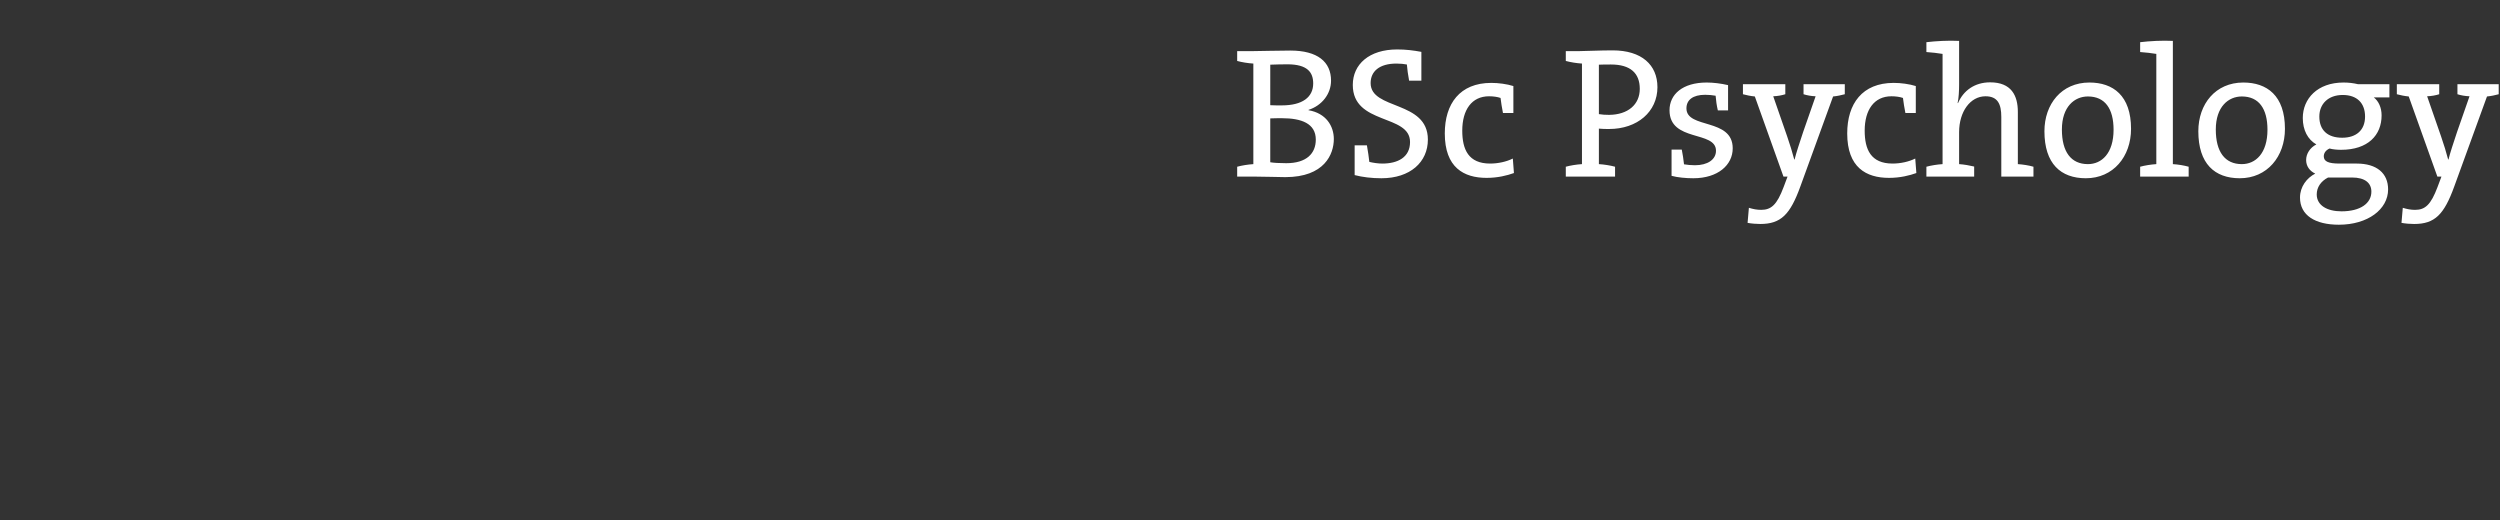
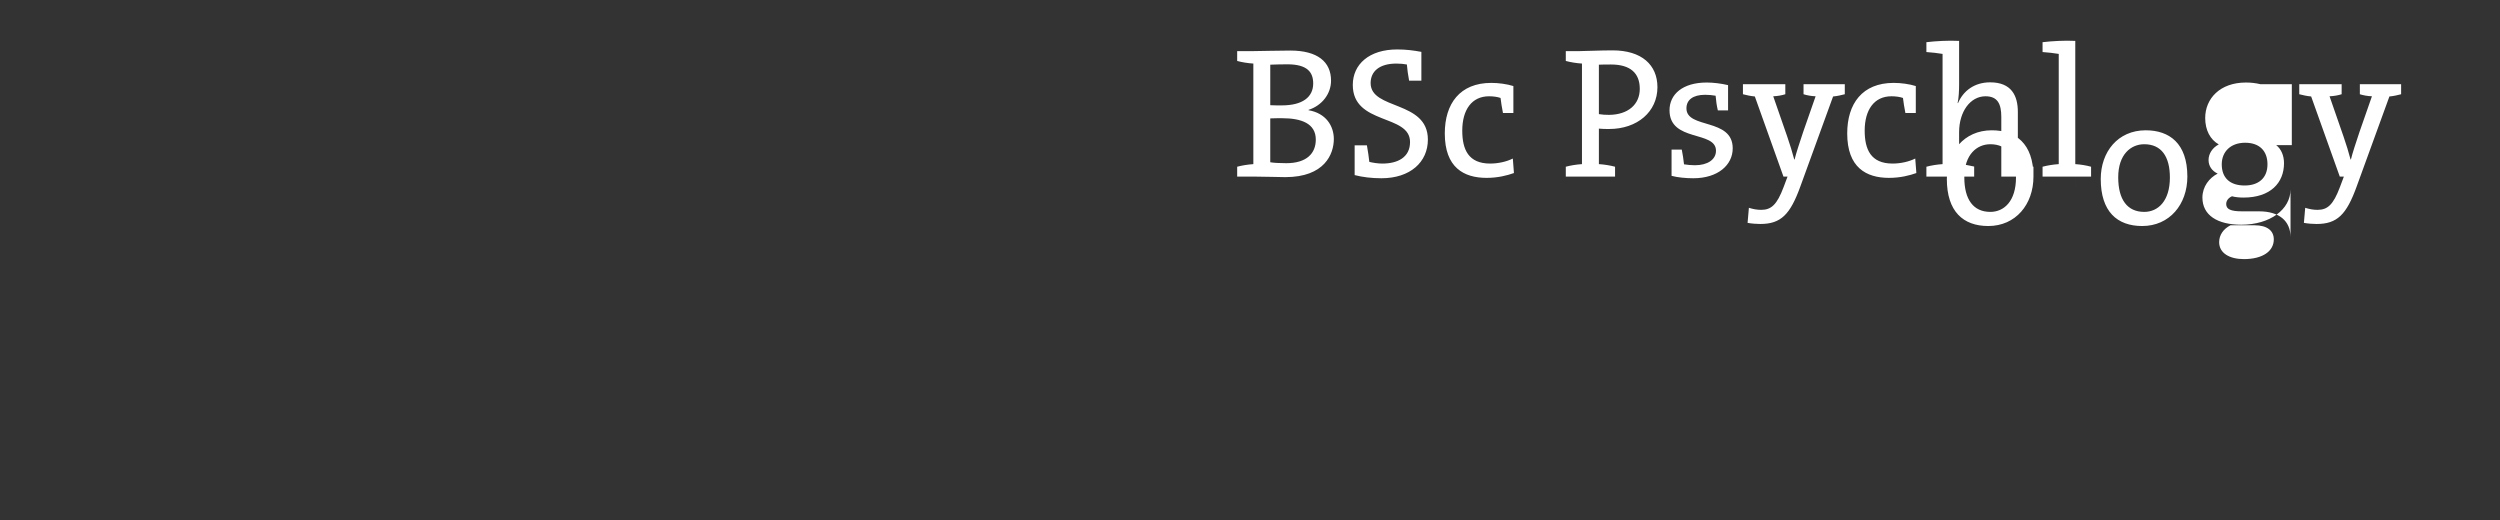
<svg xmlns="http://www.w3.org/2000/svg" width="269" height="56" viewBox="0 0 269 56">
  <rect x="0" y="0" width="269" height="56" fill="#333333" stroke="none" />
-   <path d="M143.52 14.96c0-1.4-.84-2.78-2.72-3.1v-.04c1.44-.46 2.42-1.72 2.42-3.14 0-2.02-1.44-3.24-4.38-3.24-1.62 0-3.06.06-4.02.06h-1.7v1.06c.52.14 1.14.24 1.74.28v10.82c-.6.04-1.22.14-1.74.28V19h1.74c1.3 0 2.64.06 3.44.06 4.22 0 5.22-2.48 5.22-4.1zm-2.22-5.98c0 1.48-1.16 2.36-3.38 2.36-.46 0-.86 0-1.24-.02V6.96c.56-.02 1.2-.04 1.84-.04 2.16 0 2.78.86 2.78 2.06zm.28 6.04c0 1.48-.98 2.54-3.18 2.54-.78 0-1.36-.04-1.72-.1v-4.72c.32-.02 1.04-.02 1.26-.02 2.08 0 3.64.56 3.64 2.3zm12.06 0c0-4.24-6.16-3.16-6.16-6.08 0-1.26.94-2.1 2.78-2.1.38 0 .84.04 1.12.1.04.5.12 1.1.24 1.74h1.32v-3.1c-.88-.16-1.66-.26-2.6-.26-3.02 0-4.78 1.6-4.78 3.82 0 4.34 6.16 3.1 6.16 6.14 0 1.66-1.34 2.32-2.98 2.32-.46 0-.98-.08-1.4-.18-.06-.52-.14-1.12-.26-1.78h-1.32v3.2c.84.22 1.84.34 2.88.34 3.1 0 5-1.74 5-4.16zm9.26 3.6l-.12-1.56c-.68.34-1.58.54-2.44.54-2.34 0-3-1.52-3-3.54 0-2.24 1.02-3.7 2.88-3.7.44 0 .9.06 1.24.18.06.48.14 1.04.26 1.62h1.12v-2.9c-.7-.22-1.6-.34-2.38-.34-3.38 0-5 2.24-5 5.44 0 3.66 2.04 4.78 4.5 4.78 1.2 0 2.22-.26 2.94-.52zm15.44-9.24c0-2.4-1.7-3.96-4.82-3.96-1.34 0-2.92.08-3.56.08h-1.48v1.06c.52.14 1.14.24 1.74.28v10.82c-.6.04-1.22.14-1.74.28V19h5.3v-1.06c-.52-.14-1.14-.24-1.74-.28v-3.82c.36.04.74.04 1.1.04 3.04 0 5.2-1.86 5.2-4.5zm-1.9.18c0 1.7-1.28 2.78-3.3 2.8-.38 0-.76-.02-1.1-.08V6.96c.4-.02.8-.02 1.3-.02 2.1 0 3.1.94 3.1 2.62zm10 6.4c0-3.3-4.98-2.06-4.98-4.3 0-.9.68-1.46 2.02-1.46.38 0 .78.04 1.12.1.04.52.12 1.08.24 1.58h1.1V9.16c-.76-.18-1.6-.28-2.3-.28-2.6 0-4 1.28-4 2.98 0 3.46 5 2.16 5 4.36 0 .96-.92 1.56-2.26 1.56-.4 0-.84-.04-1.18-.1-.06-.52-.14-1.1-.24-1.58h-1.1v2.82c.66.18 1.56.26 2.34.26 2.64 0 4.24-1.42 4.24-3.22zm12.06-5.82V9.06h-4.44v1.08c.38.12.82.2 1.3.22l-1.34 3.84c-.38 1.14-.76 2.28-.92 2.96h-.04c-.22-.82-.44-1.56-.76-2.48l-1.5-4.32c.48-.02.92-.1 1.3-.22V9.06h-4.56v1.08c.38.1.84.2 1.28.24L191.9 19h.44l-.42 1.12c-.72 1.92-1.34 2.46-2.42 2.46-.46 0-.86-.08-1.32-.22l-.14 1.62c.42.08.98.12 1.36.12 2.22 0 3.22-1 4.32-4.04l3.52-9.68c.44-.04.88-.14 1.26-.24zm7.7 8.48l-.12-1.56c-.68.34-1.58.54-2.44.54-2.34 0-3-1.52-3-3.54 0-2.24 1.02-3.7 2.88-3.7.44 0 .9.06 1.24.18.06.48.14 1.04.26 1.62h1.12v-2.9c-.7-.22-1.6-.34-2.38-.34-3.38 0-5 2.24-5 5.44 0 3.66 2.04 4.78 4.5 4.78 1.2 0 2.22-.26 2.94-.52zm12.6.38v-1.06c-.48-.14-1.1-.24-1.68-.28v-5.62c0-1.76-.7-3.18-2.98-3.18-1.66 0-2.88.88-3.46 2.24l-.04-.02c.12-.52.16-1.34.16-1.98V4.4c-1.14-.06-2.52.02-3.52.14V5.6c.58.04 1.26.12 1.74.2v11.86c-.6.04-1.22.14-1.74.28V19h5.14v-1.08c-.5-.12-1.06-.22-1.62-.26v-3.44c0-2.2 1.2-3.86 2.84-3.86 1.3 0 1.7.82 1.7 2.22V19zm10.5-5.14c0-3.58-1.94-4.98-4.48-4.98-3 0-4.84 2.32-4.84 5.24 0 3.5 1.76 5.06 4.46 5.06 2.94 0 4.86-2.32 4.86-5.32zm-1.88.1c0 2.54-1.28 3.7-2.76 3.7-1.82 0-2.8-1.32-2.8-3.72 0-2.46 1.36-3.56 2.8-3.56 1.84 0 2.76 1.32 2.76 3.58zm6.38 3.7V4.4c-1.14-.06-2.52.02-3.52.14V5.6c.58.04 1.26.12 1.74.2v11.86c-.6.04-1.22.14-1.74.28V19h5.22v-1.06c-.5-.14-1.1-.24-1.7-.28zm12.06-3.8c0-3.58-1.94-4.98-4.48-4.98-3 0-4.84 2.32-4.84 5.24 0 3.5 1.76 5.06 4.46 5.06 2.94 0 4.86-2.32 4.86-5.32zm-1.88.1c0 2.54-1.28 3.7-2.76 3.7-1.82 0-2.8-1.32-2.8-3.72 0-2.46 1.36-3.56 2.8-3.56 1.84 0 2.76 1.32 2.76 3.58zm12.98 6.42c0-1.74-1.22-2.78-3.38-2.78h-1.84c-1.2 0-1.7-.22-1.7-.78 0-.32.18-.64.62-.84.34.1.84.14 1.24.14 2.9 0 4.36-1.58 4.36-3.7 0-.84-.32-1.54-.84-1.94h1.68V9.06h-3.38c-.5-.12-1.02-.18-1.56-.18-2.8 0-4.38 1.74-4.38 3.82 0 1.3.54 2.32 1.46 2.84-.66.34-1.1.98-1.1 1.68 0 .66.38 1.18.98 1.46-.9.46-1.64 1.4-1.64 2.58 0 1.9 1.62 2.92 4.18 2.92 3.12 0 5.3-1.66 5.3-3.8zm-2.48-7.84c0 1.48-.96 2.28-2.46 2.28-1.56 0-2.46-.8-2.46-2.28 0-1.34.94-2.32 2.52-2.32 1.54 0 2.4.88 2.4 2.32zm.68 8.08c0 1.26-1.18 2.12-3.22 2.12-1.54 0-2.66-.64-2.66-1.82 0-.76.44-1.42 1.22-1.82h2.58c1.4 0 2.08.6 2.08 1.52zm13.7-10.48V9.06h-4.44v1.08c.38.12.82.2 1.3.22l-1.34 3.84c-.38 1.14-.76 2.28-.92 2.96h-.04c-.22-.82-.44-1.56-.76-2.48l-1.5-4.32c.48-.02.92-.1 1.3-.22V9.06h-4.56v1.08c.38.1.84.2 1.28.24l3.08 8.62h.44l-.42 1.12c-.72 1.92-1.34 2.46-2.42 2.46-.46 0-.86-.08-1.32-.22l-.14 1.62c.42.08.98.12 1.36.12 2.22 0 3.22-1 4.32-4.04l3.52-9.68c.44-.04.88-.14 1.26-.24z" fill="#fff" />
+   <path d="M143.52 14.96c0-1.4-.84-2.78-2.72-3.1v-.04c1.44-.46 2.42-1.72 2.42-3.14 0-2.02-1.44-3.24-4.38-3.24-1.62 0-3.06.06-4.02.06h-1.7v1.06c.52.14 1.14.24 1.74.28v10.82c-.6.04-1.22.14-1.74.28V19h1.74c1.3 0 2.64.06 3.44.06 4.22 0 5.22-2.48 5.22-4.1zm-2.22-5.98c0 1.48-1.16 2.36-3.38 2.36-.46 0-.86 0-1.24-.02V6.96c.56-.02 1.2-.04 1.84-.04 2.16 0 2.78.86 2.78 2.06zm.28 6.04c0 1.48-.98 2.54-3.18 2.54-.78 0-1.36-.04-1.72-.1v-4.72c.32-.02 1.04-.02 1.26-.02 2.08 0 3.64.56 3.64 2.3zm12.06 0c0-4.24-6.16-3.16-6.16-6.08 0-1.26.94-2.1 2.78-2.1.38 0 .84.04 1.12.1.04.5.12 1.1.24 1.74h1.32v-3.1c-.88-.16-1.66-.26-2.6-.26-3.02 0-4.78 1.6-4.78 3.82 0 4.34 6.16 3.1 6.16 6.14 0 1.66-1.34 2.32-2.98 2.32-.46 0-.98-.08-1.4-.18-.06-.52-.14-1.12-.26-1.78h-1.32v3.2c.84.22 1.84.34 2.88.34 3.1 0 5-1.74 5-4.16zm9.26 3.6l-.12-1.56c-.68.34-1.58.54-2.44.54-2.34 0-3-1.52-3-3.54 0-2.24 1.02-3.7 2.88-3.7.44 0 .9.06 1.24.18.06.48.14 1.04.26 1.62h1.12v-2.9c-.7-.22-1.6-.34-2.38-.34-3.38 0-5 2.24-5 5.44 0 3.66 2.04 4.78 4.5 4.78 1.2 0 2.22-.26 2.94-.52zm15.44-9.24c0-2.4-1.7-3.96-4.82-3.96-1.34 0-2.92.08-3.56.08h-1.48v1.06c.52.14 1.14.24 1.74.28v10.82c-.6.04-1.22.14-1.74.28V19h5.3v-1.06c-.52-.14-1.14-.24-1.74-.28v-3.82c.36.04.74.04 1.1.04 3.04 0 5.2-1.86 5.2-4.5zm-1.9.18c0 1.7-1.28 2.78-3.3 2.8-.38 0-.76-.02-1.1-.08V6.96c.4-.02.8-.02 1.3-.02 2.1 0 3.1.94 3.1 2.62zm10 6.4c0-3.3-4.98-2.06-4.98-4.3 0-.9.68-1.46 2.02-1.46.38 0 .78.04 1.12.1.04.52.12 1.08.24 1.58h1.1V9.16c-.76-.18-1.6-.28-2.3-.28-2.6 0-4 1.28-4 2.98 0 3.46 5 2.16 5 4.36 0 .96-.92 1.56-2.26 1.56-.4 0-.84-.04-1.18-.1-.06-.52-.14-1.1-.24-1.58h-1.1v2.82c.66.18 1.56.26 2.34.26 2.64 0 4.24-1.42 4.24-3.22zm12.06-5.82V9.06h-4.44v1.08c.38.12.82.2 1.3.22l-1.34 3.84c-.38 1.14-.76 2.28-.92 2.96h-.04c-.22-.82-.44-1.56-.76-2.48l-1.5-4.32c.48-.02.92-.1 1.3-.22V9.06h-4.56v1.08c.38.1.84.2 1.28.24L191.9 19h.44l-.42 1.12c-.72 1.92-1.34 2.46-2.42 2.46-.46 0-.86-.08-1.32-.22l-.14 1.62c.42.08.98.12 1.36.12 2.22 0 3.22-1 4.32-4.04l3.52-9.68c.44-.04.88-.14 1.26-.24zm7.7 8.48l-.12-1.56c-.68.34-1.58.54-2.44.54-2.34 0-3-1.52-3-3.54 0-2.24 1.02-3.7 2.88-3.7.44 0 .9.06 1.24.18.06.48.14 1.04.26 1.62h1.12v-2.9c-.7-.22-1.6-.34-2.38-.34-3.38 0-5 2.24-5 5.44 0 3.66 2.04 4.78 4.5 4.78 1.2 0 2.22-.26 2.94-.52zm12.6.38v-1.06c-.48-.14-1.1-.24-1.68-.28v-5.62c0-1.76-.7-3.18-2.98-3.18-1.66 0-2.88.88-3.46 2.24l-.04-.02c.12-.52.16-1.34.16-1.98V4.4c-1.14-.06-2.52.02-3.52.14V5.6c.58.04 1.26.12 1.74.2v11.86c-.6.04-1.22.14-1.74.28V19h5.14v-1.08c-.5-.12-1.06-.22-1.62-.26v-3.44c0-2.2 1.2-3.86 2.84-3.86 1.3 0 1.7.82 1.7 2.22V19zc0-3.58-1.94-4.98-4.48-4.98-3 0-4.84 2.32-4.84 5.24 0 3.5 1.76 5.06 4.46 5.06 2.94 0 4.86-2.32 4.86-5.32zm-1.88.1c0 2.54-1.28 3.7-2.76 3.7-1.82 0-2.8-1.32-2.8-3.72 0-2.46 1.36-3.56 2.8-3.56 1.84 0 2.76 1.32 2.76 3.58zm6.38 3.7V4.4c-1.14-.06-2.52.02-3.52.14V5.6c.58.04 1.26.12 1.74.2v11.86c-.6.04-1.22.14-1.74.28V19h5.22v-1.06c-.5-.14-1.1-.24-1.7-.28zm12.06-3.8c0-3.58-1.94-4.98-4.48-4.98-3 0-4.84 2.32-4.84 5.24 0 3.5 1.76 5.06 4.46 5.06 2.94 0 4.86-2.32 4.86-5.32zm-1.88.1c0 2.54-1.28 3.7-2.76 3.7-1.82 0-2.8-1.32-2.8-3.72 0-2.46 1.36-3.56 2.8-3.56 1.84 0 2.76 1.32 2.76 3.58zm12.98 6.42c0-1.74-1.22-2.78-3.38-2.78h-1.84c-1.2 0-1.7-.22-1.7-.78 0-.32.18-.64.62-.84.34.1.84.14 1.24.14 2.9 0 4.36-1.58 4.36-3.7 0-.84-.32-1.54-.84-1.94h1.68V9.06h-3.38c-.5-.12-1.02-.18-1.56-.18-2.8 0-4.38 1.74-4.38 3.82 0 1.3.54 2.32 1.46 2.84-.66.34-1.1.98-1.1 1.68 0 .66.38 1.18.98 1.46-.9.46-1.64 1.4-1.64 2.58 0 1.9 1.62 2.92 4.18 2.92 3.12 0 5.3-1.66 5.3-3.8zm-2.48-7.84c0 1.48-.96 2.28-2.46 2.28-1.56 0-2.46-.8-2.46-2.28 0-1.34.94-2.32 2.52-2.32 1.54 0 2.4.88 2.4 2.32zm.68 8.08c0 1.26-1.18 2.12-3.22 2.12-1.54 0-2.66-.64-2.66-1.82 0-.76.44-1.42 1.22-1.82h2.58c1.4 0 2.08.6 2.08 1.52zm13.7-10.48V9.06h-4.44v1.08c.38.12.82.2 1.3.22l-1.34 3.84c-.38 1.14-.76 2.28-.92 2.96h-.04c-.22-.82-.44-1.56-.76-2.48l-1.5-4.32c.48-.02.92-.1 1.3-.22V9.06h-4.56v1.08c.38.1.84.2 1.28.24l3.08 8.62h.44l-.42 1.12c-.72 1.92-1.34 2.46-2.42 2.46-.46 0-.86-.08-1.32-.22l-.14 1.62c.42.08.98.12 1.36.12 2.22 0 3.22-1 4.32-4.04l3.52-9.68c.44-.04.88-.14 1.26-.24z" fill="#fff" />
</svg>